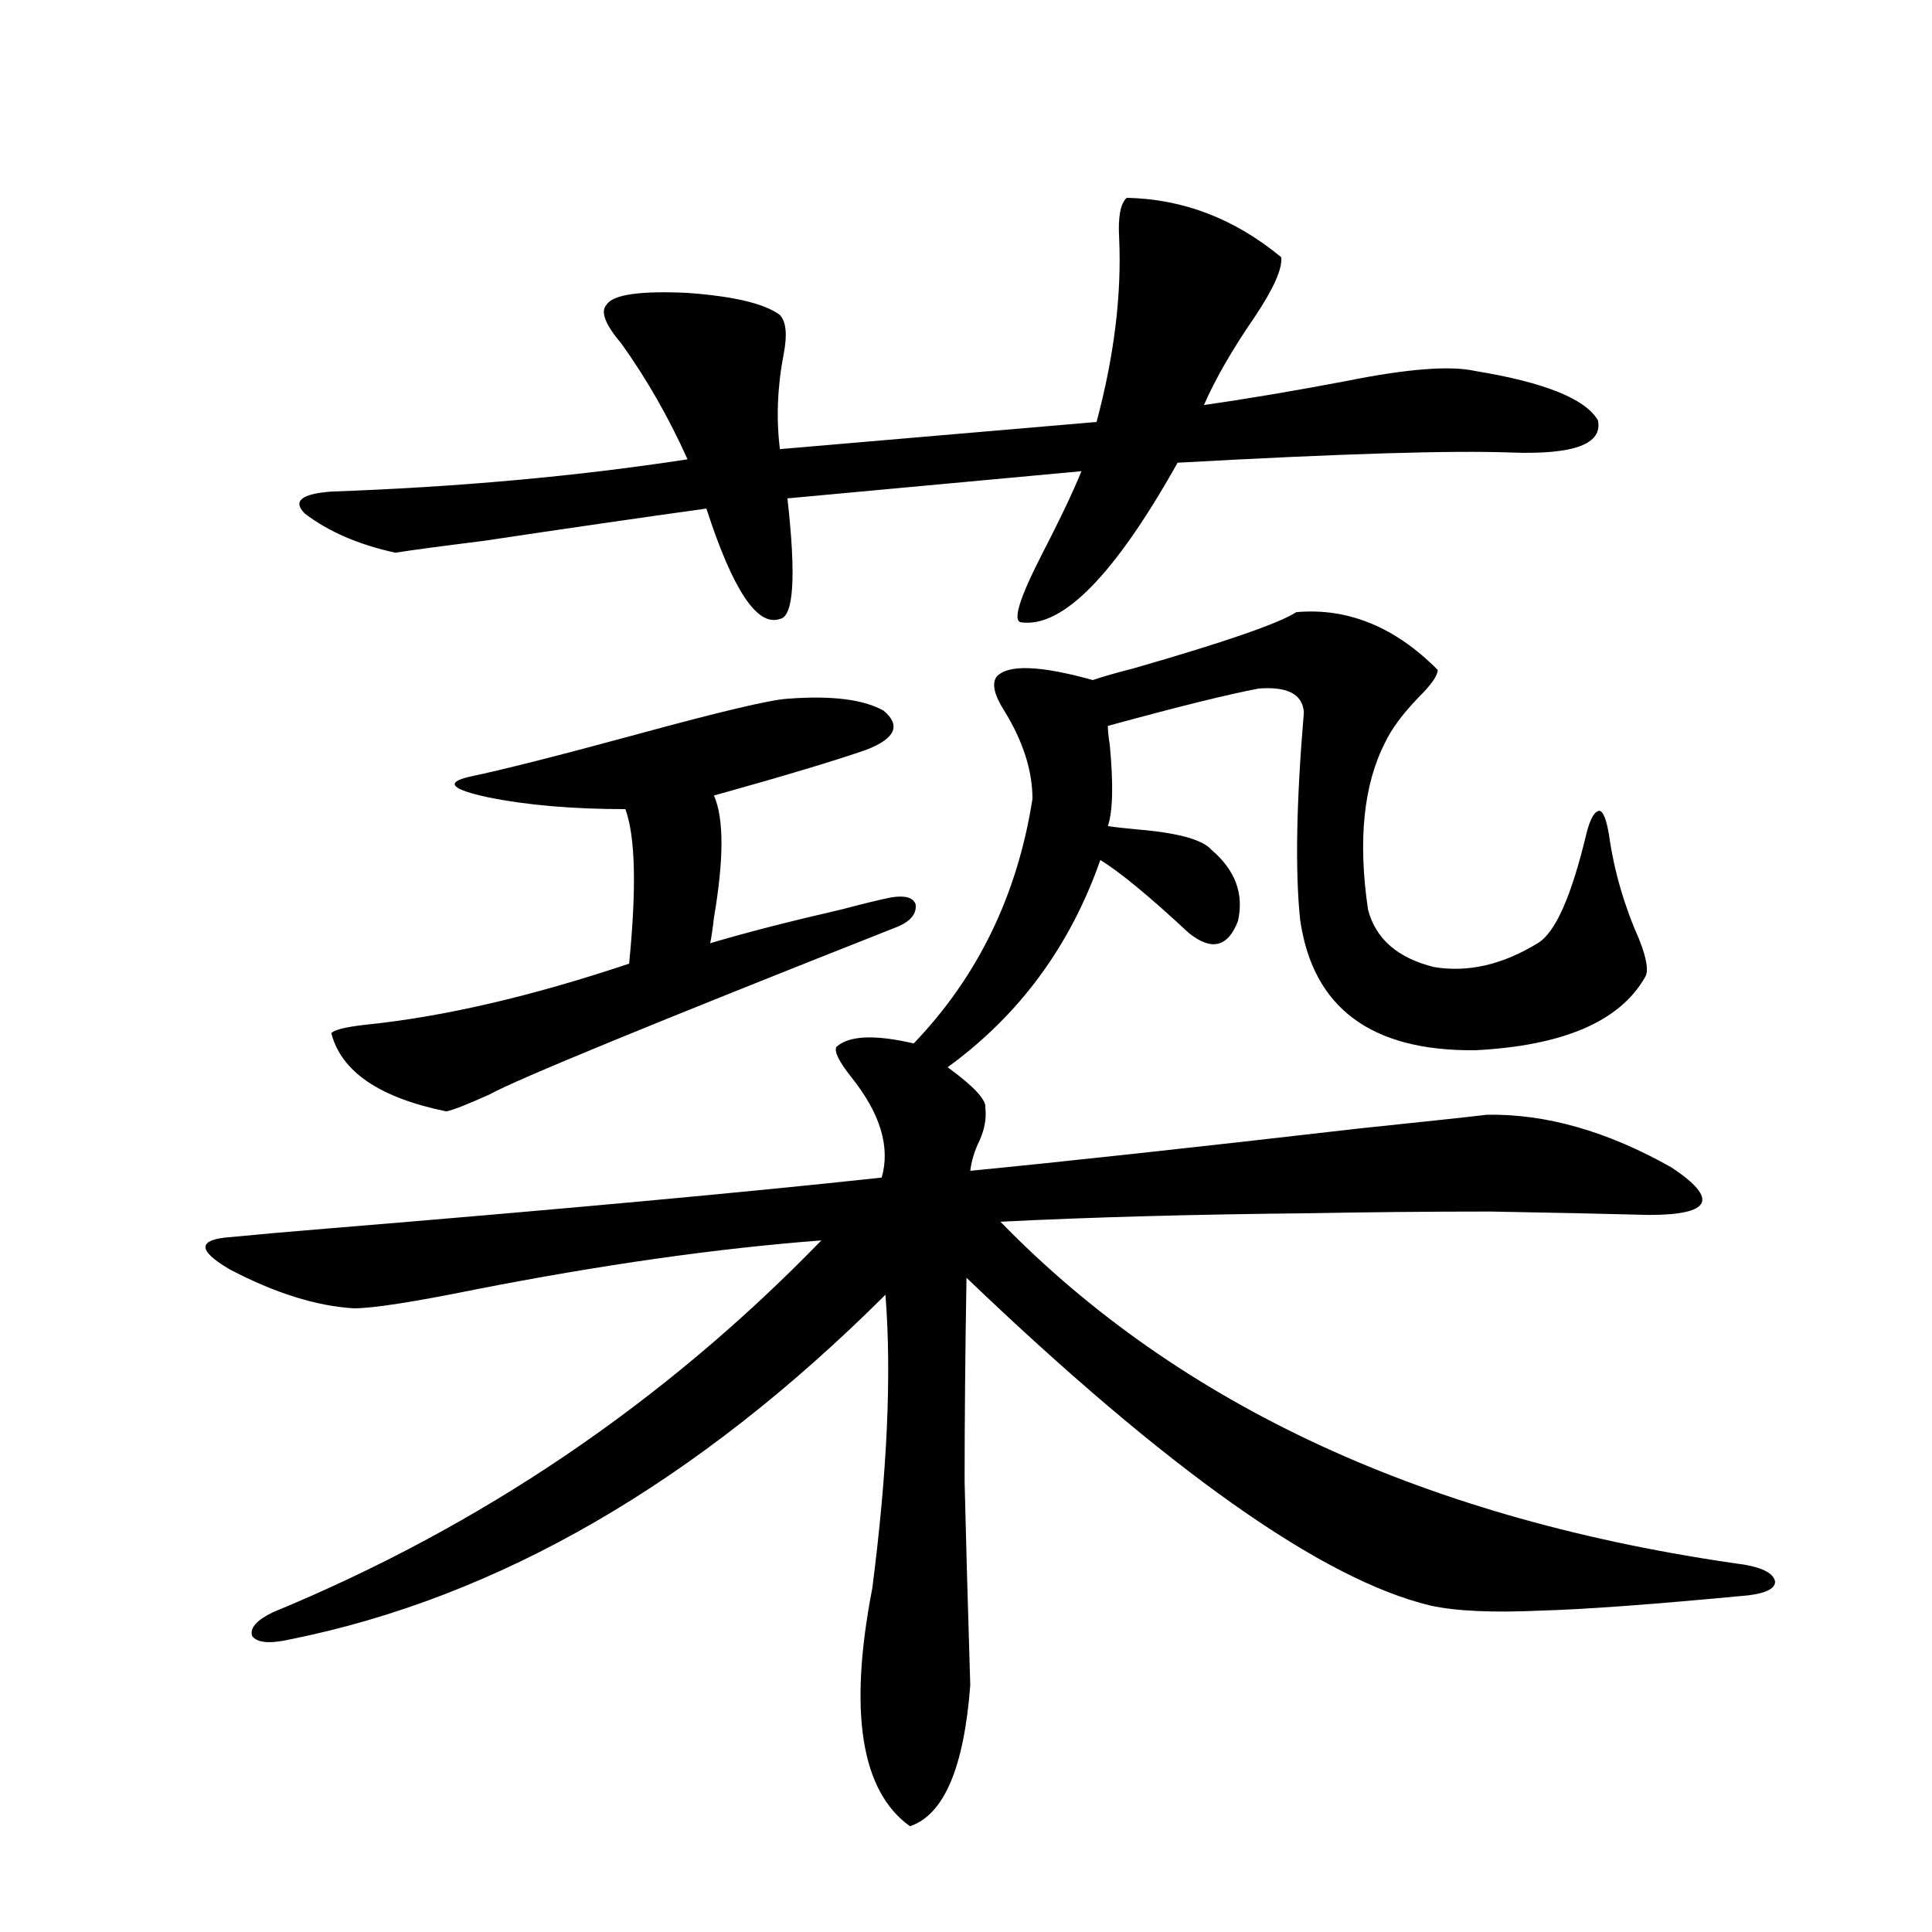
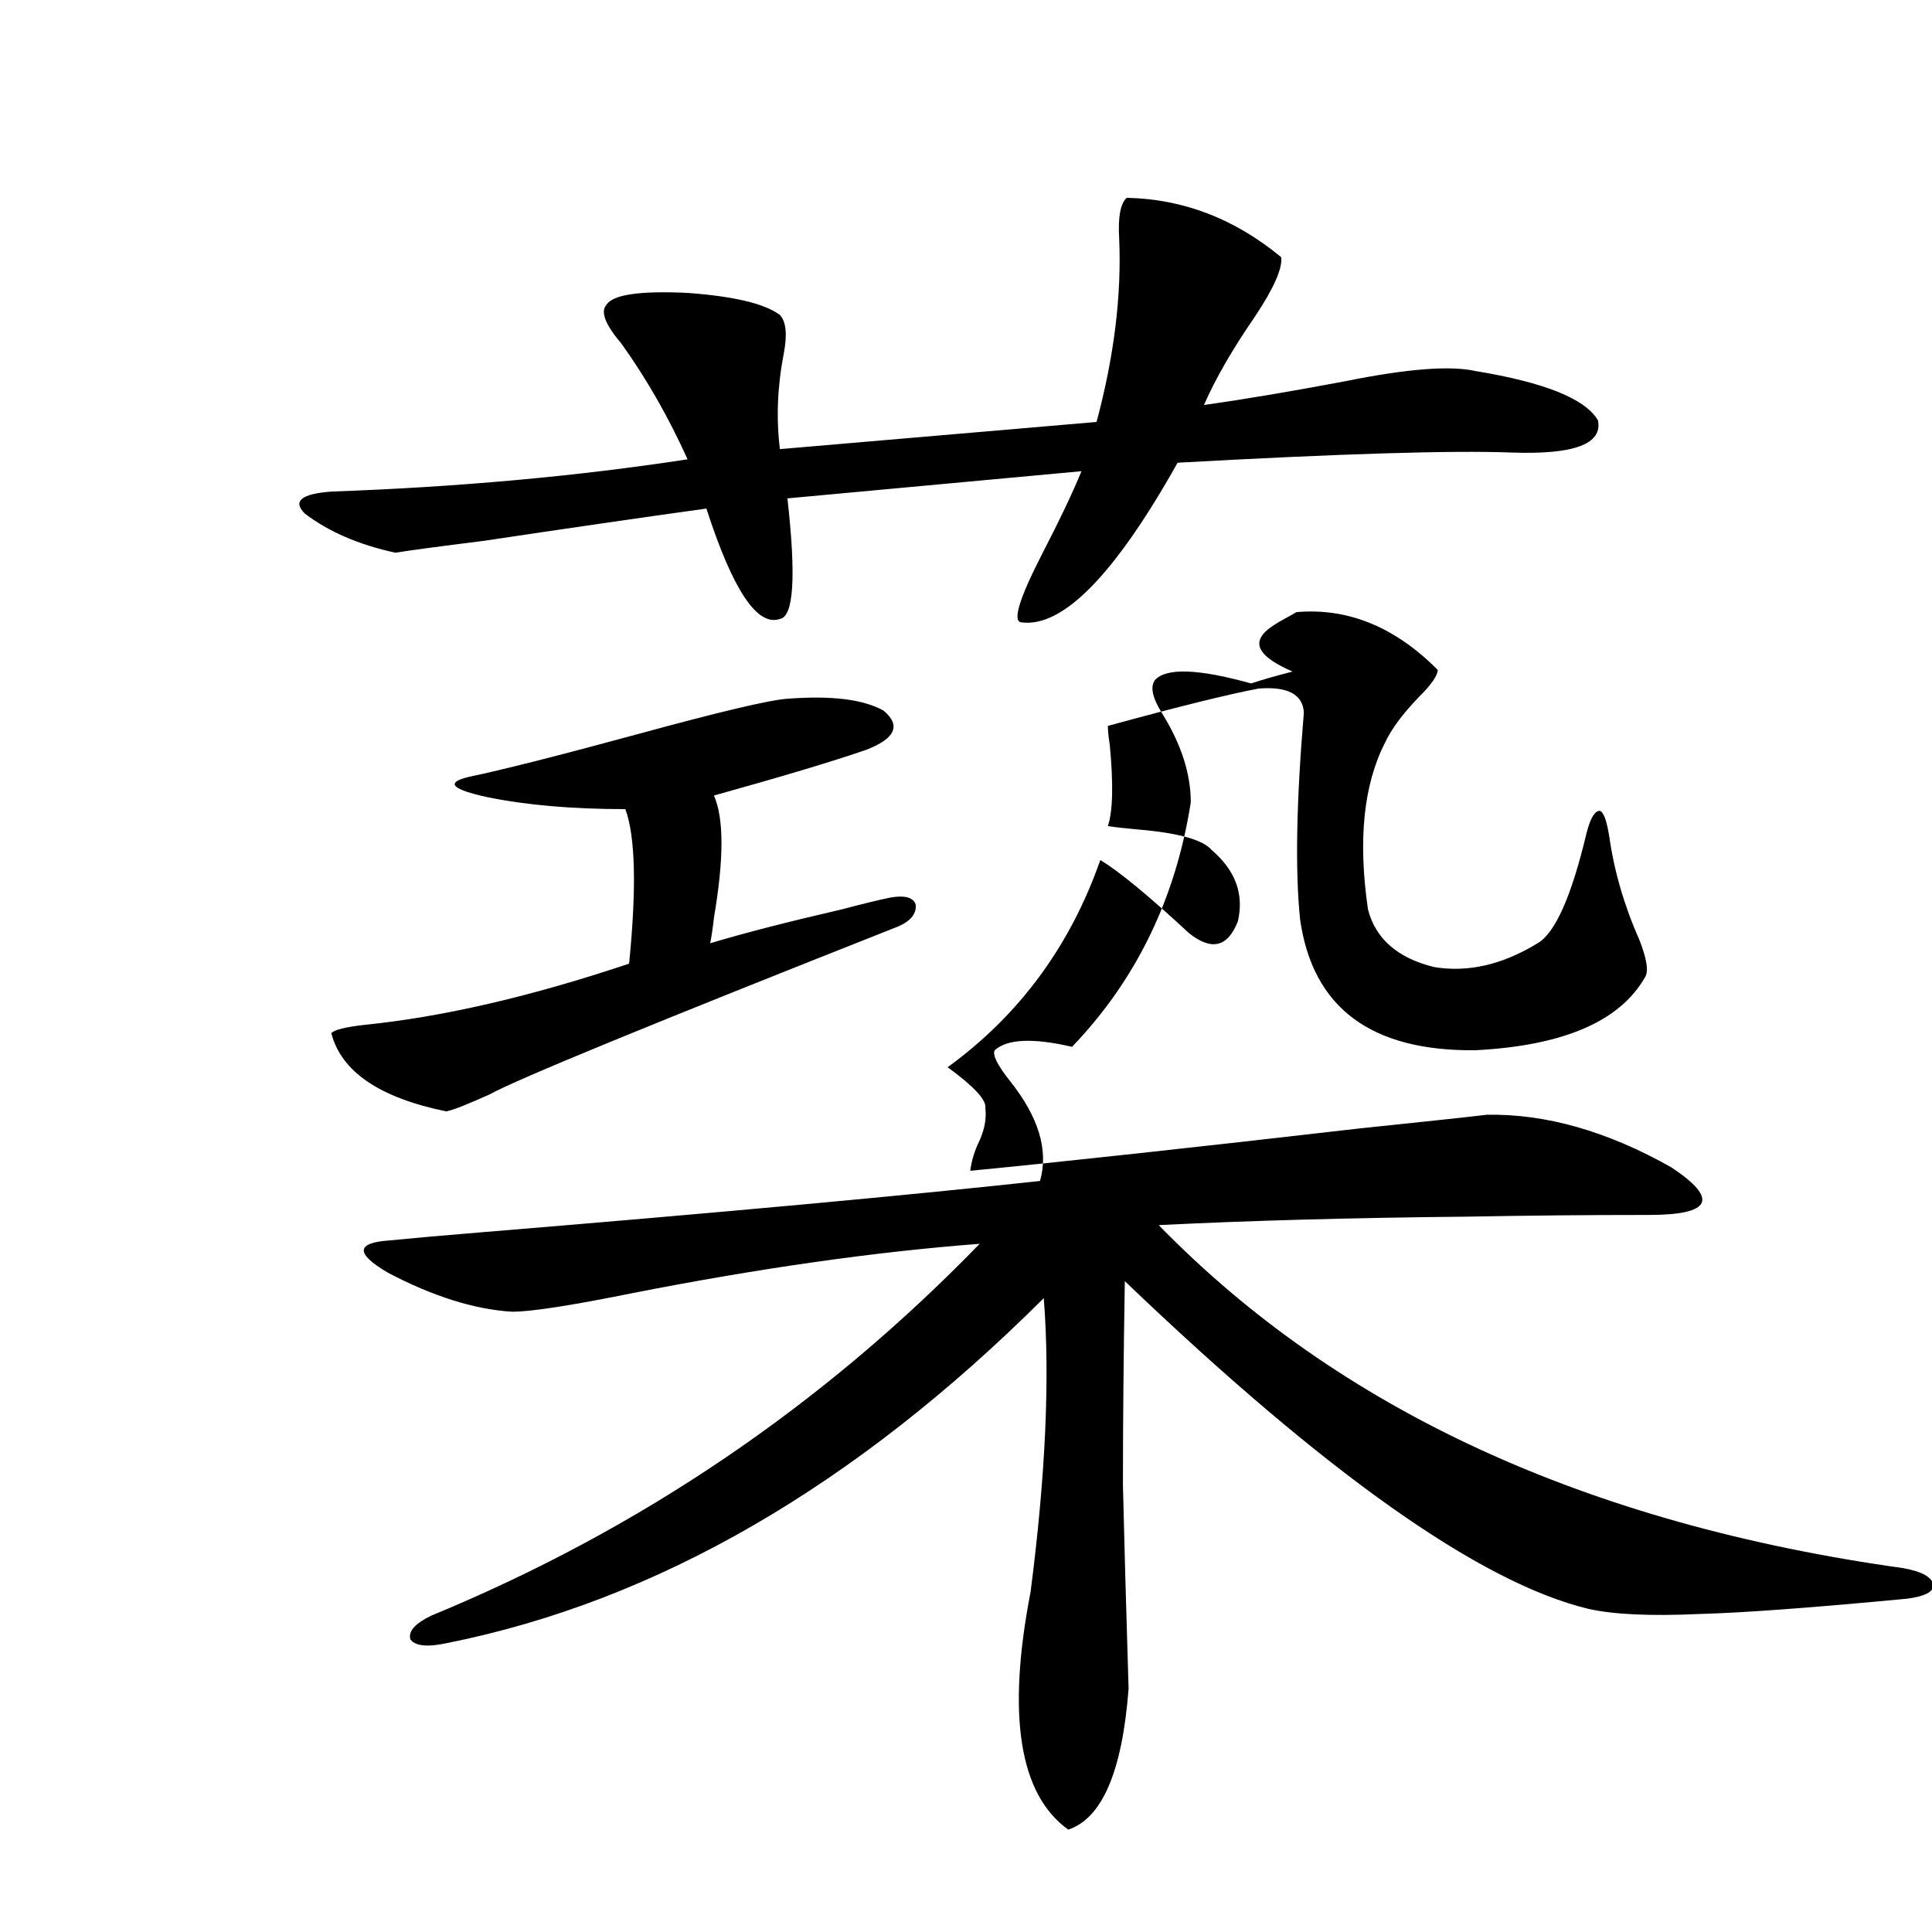
<svg xmlns="http://www.w3.org/2000/svg" version="1.1" id="图层_1" x="0px" y="0px" width="1000px" height="1000px" viewBox="0 0 1000 1000" enable-background="new 0 0 1000 1000" xml:space="preserve">
-   <path d="M670.983,316.844c26.661-2.334,51.051,7.622,73.169,29.883c0,2.939-3.262,7.622-9.756,14.063  c-8.46,8.789-14.313,16.699-17.561,23.73c-11.066,21.685-13.993,50.4-8.78,86.133c3.902,15.244,15.274,25.2,34.146,29.883  c17.561,2.939,35.441-1.167,53.657-12.305c9.101-5.273,17.561-24.307,25.365-57.129c1.951-7.607,4.223-11.426,6.829-11.426  c1.951,0.591,3.567,4.985,4.878,13.184c2.592,18.169,7.805,36.035,15.609,53.613c3.902,9.971,4.878,16.411,2.927,19.336  c-13.018,22.852-42.285,35.459-87.803,37.793c-53.992,0.591-84.235-21.973-90.729-67.676c-2.606-25.186-1.951-60.933,1.951-107.227  c-0.655-9.365-8.46-13.472-23.414-12.305c-15.609,2.939-41.63,9.38-78.047,19.336c0,2.349,0.32,5.576,0.976,9.668  c1.951,20.518,1.616,34.58-0.976,42.188c3.902,0.591,9.101,1.182,15.609,1.758c20.808,1.758,33.49,5.273,38.048,10.547  c12.348,10.547,16.905,22.852,13.658,36.914c-5.213,13.486-13.658,15.532-25.365,6.152c-20.822-19.336-36.097-31.929-45.853-37.793  c-15.609,44.536-41.95,80.283-79.022,107.227c13.658,9.971,20.152,17.002,19.512,21.094c0.641,5.273-0.335,10.85-2.927,16.699  c-2.606,5.273-4.237,10.547-4.878,15.82c48.124-4.683,115.439-12.002,201.946-21.973c33.811-3.516,55.608-5.85,65.364-7.031  c30.563-0.576,62.438,8.501,95.607,27.246c24.71,16.411,20.808,24.609-11.707,24.609c-21.463-0.576-48.779-1.167-81.949-1.758  c-31.219,0-62.438,0.303-93.656,0.879c-60.486,0.591-113.823,2.061-159.996,4.395c93.001,95.513,221.458,154.688,385.356,177.539  c9.756,1.758,14.954,4.697,15.609,8.789c0,3.516-4.558,5.864-13.658,7.031c-49.435,4.697-85.211,7.32-107.314,7.91  c-25.365,1.168-44.557,0.289-57.56-2.637c-55.943-13.472-135.941-70.01-239.994-169.629c-0.655,38.672-0.976,73.828-0.976,105.469  c0.641,27.549,1.616,62.705,2.927,105.469c-3.262,42.765-13.658,67.086-31.219,72.949c-25.365-18.168-31.874-59.188-19.512-123.047  c7.805-60.342,10.076-111.03,6.829-152.051c-97.559,97.271-200.33,156.748-308.285,178.418c-10.411,2.335-16.92,1.758-19.512-1.758  c-1.311-4.105,2.271-8.212,10.731-12.305c107.955-44.521,202.587-108.682,283.896-192.48  c-53.992,4.106-113.823,12.607-179.508,25.488c-31.874,6.455-52.682,9.668-62.438,9.668c-19.512-1.167-40.975-7.91-64.389-20.215  c-16.92-9.956-16.585-15.518,0.976-16.699c11.707-1.167,28.292-2.637,49.755-4.395c120.973-9.956,216.58-18.745,286.822-26.367  c4.543-15.82-0.655-33.096-15.609-51.855c-6.509-8.198-9.115-13.472-7.805-15.82c6.494-5.85,19.832-6.44,39.999-1.758  c33.17-34.565,53.657-76.753,61.462-126.563c0-14.639-4.878-29.883-14.634-45.703c-5.213-8.198-6.509-14.063-3.902-17.578  c5.854-6.44,22.438-5.85,49.755,1.758c5.198-1.758,12.348-3.804,21.463-6.152C633.911,332.376,661.868,322.708,670.983,316.844z   M583.181,102.391c29.268,0.591,55.929,10.85,79.998,30.762c0.641,5.864-3.902,16.123-13.658,30.762  c-11.707,17.002-20.487,32.231-26.341,45.703c20.808-2.925,45.197-7.031,73.169-12.305c31.859-6.44,54.298-8.198,67.315-5.273  c35.762,5.864,56.904,14.365,63.413,25.488c2.592,12.305-12.362,17.881-44.877,16.699c-30.578-1.167-88.138,0.591-172.679,5.273  c-32.529,58.008-59.511,85.557-80.974,82.617c-4.558-0.576-0.976-12.305,10.731-35.156c9.101-17.578,15.93-31.929,20.487-43.066  l-152.191,14.063c4.543,40.43,3.247,61.235-3.902,62.402c-11.707,4.106-24.39-14.941-38.048-57.129  c-33.825,4.697-72.193,10.259-115.119,16.699c-23.414,2.939-38.703,4.985-45.853,6.152c-18.871-4.092-34.48-10.835-46.828-20.215  c-6.509-6.44-1.951-10.244,13.658-11.426c65.685-2.334,127.146-7.91,184.386-16.699c-9.756-21.67-21.143-41.597-34.146-59.766  c-8.46-9.956-11.066-16.699-7.805-20.215c3.247-5.273,17.226-7.319,41.95-6.152c24.055,1.758,39.999,5.576,47.804,11.426  c3.247,3.516,3.902,10.259,1.951,20.215c-3.262,17.002-3.902,33.398-1.951,49.219l163.898-14.063  c9.101-33.975,13.003-65.615,11.707-94.922C578.623,112.361,579.919,105.33,583.181,102.391z M407.575,361.668  c22.759-1.758,39.344,0.303,49.755,6.152c9.101,7.622,6.174,14.365-8.78,20.215c-16.92,5.864-43.261,13.774-79.022,23.73  c5.198,11.729,5.198,32.822,0,63.281c-0.655,5.864-1.311,10.259-1.951,13.184c17.561-5.273,40.319-11.123,68.291-17.578  c11.052-2.925,19.512-4.971,25.365-6.152c7.149-1.167,11.372,0,12.683,3.516c0.641,4.697-2.286,8.501-8.78,11.426  c-127.481,50.4-198.044,79.404-211.702,87.012c-11.707,5.273-19.191,8.213-22.438,8.789c-34.48-7.031-54.313-20.503-59.511-40.43  c1.296-1.758,7.149-3.213,17.561-4.395c40.319-4.092,85.852-14.639,136.582-31.641c3.902-39.248,3.247-65.918-1.951-79.98  c-27.316,0-51.065-2.046-71.218-6.152c-18.871-4.092-22.118-7.607-9.756-10.547c16.905-3.516,45.853-10.835,86.827-21.973  C372.454,368.411,398.46,362.259,407.575,361.668z" />
+   <path d="M670.983,316.844c26.661-2.334,51.051,7.622,73.169,29.883c0,2.939-3.262,7.622-9.756,14.063  c-8.46,8.789-14.313,16.699-17.561,23.73c-11.066,21.685-13.993,50.4-8.78,86.133c3.902,15.244,15.274,25.2,34.146,29.883  c17.561,2.939,35.441-1.167,53.657-12.305c9.101-5.273,17.561-24.307,25.365-57.129c1.951-7.607,4.223-11.426,6.829-11.426  c1.951,0.591,3.567,4.985,4.878,13.184c2.592,18.169,7.805,36.035,15.609,53.613c3.902,9.971,4.878,16.411,2.927,19.336  c-13.018,22.852-42.285,35.459-87.803,37.793c-53.992,0.591-84.235-21.973-90.729-67.676c-2.606-25.186-1.951-60.933,1.951-107.227  c-0.655-9.365-8.46-13.472-23.414-12.305c-15.609,2.939-41.63,9.38-78.047,19.336c0,2.349,0.32,5.576,0.976,9.668  c1.951,20.518,1.616,34.58-0.976,42.188c3.902,0.591,9.101,1.182,15.609,1.758c20.808,1.758,33.49,5.273,38.048,10.547  c12.348,10.547,16.905,22.852,13.658,36.914c-5.213,13.486-13.658,15.532-25.365,6.152c-20.822-19.336-36.097-31.929-45.853-37.793  c-15.609,44.536-41.95,80.283-79.022,107.227c13.658,9.971,20.152,17.002,19.512,21.094c0.641,5.273-0.335,10.85-2.927,16.699  c-2.606,5.273-4.237,10.547-4.878,15.82c48.124-4.683,115.439-12.002,201.946-21.973c33.811-3.516,55.608-5.85,65.364-7.031  c30.563-0.576,62.438,8.501,95.607,27.246c24.71,16.411,20.808,24.609-11.707,24.609c-31.219,0-62.438,0.303-93.656,0.879c-60.486,0.591-113.823,2.061-159.996,4.395c93.001,95.513,221.458,154.688,385.356,177.539  c9.756,1.758,14.954,4.697,15.609,8.789c0,3.516-4.558,5.864-13.658,7.031c-49.435,4.697-85.211,7.32-107.314,7.91  c-25.365,1.168-44.557,0.289-57.56-2.637c-55.943-13.472-135.941-70.01-239.994-169.629c-0.655,38.672-0.976,73.828-0.976,105.469  c0.641,27.549,1.616,62.705,2.927,105.469c-3.262,42.765-13.658,67.086-31.219,72.949c-25.365-18.168-31.874-59.188-19.512-123.047  c7.805-60.342,10.076-111.03,6.829-152.051c-97.559,97.271-200.33,156.748-308.285,178.418c-10.411,2.335-16.92,1.758-19.512-1.758  c-1.311-4.105,2.271-8.212,10.731-12.305c107.955-44.521,202.587-108.682,283.896-192.48  c-53.992,4.106-113.823,12.607-179.508,25.488c-31.874,6.455-52.682,9.668-62.438,9.668c-19.512-1.167-40.975-7.91-64.389-20.215  c-16.92-9.956-16.585-15.518,0.976-16.699c11.707-1.167,28.292-2.637,49.755-4.395c120.973-9.956,216.58-18.745,286.822-26.367  c4.543-15.82-0.655-33.096-15.609-51.855c-6.509-8.198-9.115-13.472-7.805-15.82c6.494-5.85,19.832-6.44,39.999-1.758  c33.17-34.565,53.657-76.753,61.462-126.563c0-14.639-4.878-29.883-14.634-45.703c-5.213-8.198-6.509-14.063-3.902-17.578  c5.854-6.44,22.438-5.85,49.755,1.758c5.198-1.758,12.348-3.804,21.463-6.152C633.911,332.376,661.868,322.708,670.983,316.844z   M583.181,102.391c29.268,0.591,55.929,10.85,79.998,30.762c0.641,5.864-3.902,16.123-13.658,30.762  c-11.707,17.002-20.487,32.231-26.341,45.703c20.808-2.925,45.197-7.031,73.169-12.305c31.859-6.44,54.298-8.198,67.315-5.273  c35.762,5.864,56.904,14.365,63.413,25.488c2.592,12.305-12.362,17.881-44.877,16.699c-30.578-1.167-88.138,0.591-172.679,5.273  c-32.529,58.008-59.511,85.557-80.974,82.617c-4.558-0.576-0.976-12.305,10.731-35.156c9.101-17.578,15.93-31.929,20.487-43.066  l-152.191,14.063c4.543,40.43,3.247,61.235-3.902,62.402c-11.707,4.106-24.39-14.941-38.048-57.129  c-33.825,4.697-72.193,10.259-115.119,16.699c-23.414,2.939-38.703,4.985-45.853,6.152c-18.871-4.092-34.48-10.835-46.828-20.215  c-6.509-6.44-1.951-10.244,13.658-11.426c65.685-2.334,127.146-7.91,184.386-16.699c-9.756-21.67-21.143-41.597-34.146-59.766  c-8.46-9.956-11.066-16.699-7.805-20.215c3.247-5.273,17.226-7.319,41.95-6.152c24.055,1.758,39.999,5.576,47.804,11.426  c3.247,3.516,3.902,10.259,1.951,20.215c-3.262,17.002-3.902,33.398-1.951,49.219l163.898-14.063  c9.101-33.975,13.003-65.615,11.707-94.922C578.623,112.361,579.919,105.33,583.181,102.391z M407.575,361.668  c22.759-1.758,39.344,0.303,49.755,6.152c9.101,7.622,6.174,14.365-8.78,20.215c-16.92,5.864-43.261,13.774-79.022,23.73  c5.198,11.729,5.198,32.822,0,63.281c-0.655,5.864-1.311,10.259-1.951,13.184c17.561-5.273,40.319-11.123,68.291-17.578  c11.052-2.925,19.512-4.971,25.365-6.152c7.149-1.167,11.372,0,12.683,3.516c0.641,4.697-2.286,8.501-8.78,11.426  c-127.481,50.4-198.044,79.404-211.702,87.012c-11.707,5.273-19.191,8.213-22.438,8.789c-34.48-7.031-54.313-20.503-59.511-40.43  c1.296-1.758,7.149-3.213,17.561-4.395c40.319-4.092,85.852-14.639,136.582-31.641c3.902-39.248,3.247-65.918-1.951-79.98  c-27.316,0-51.065-2.046-71.218-6.152c-18.871-4.092-22.118-7.607-9.756-10.547c16.905-3.516,45.853-10.835,86.827-21.973  C372.454,368.411,398.46,362.259,407.575,361.668z" />
</svg>